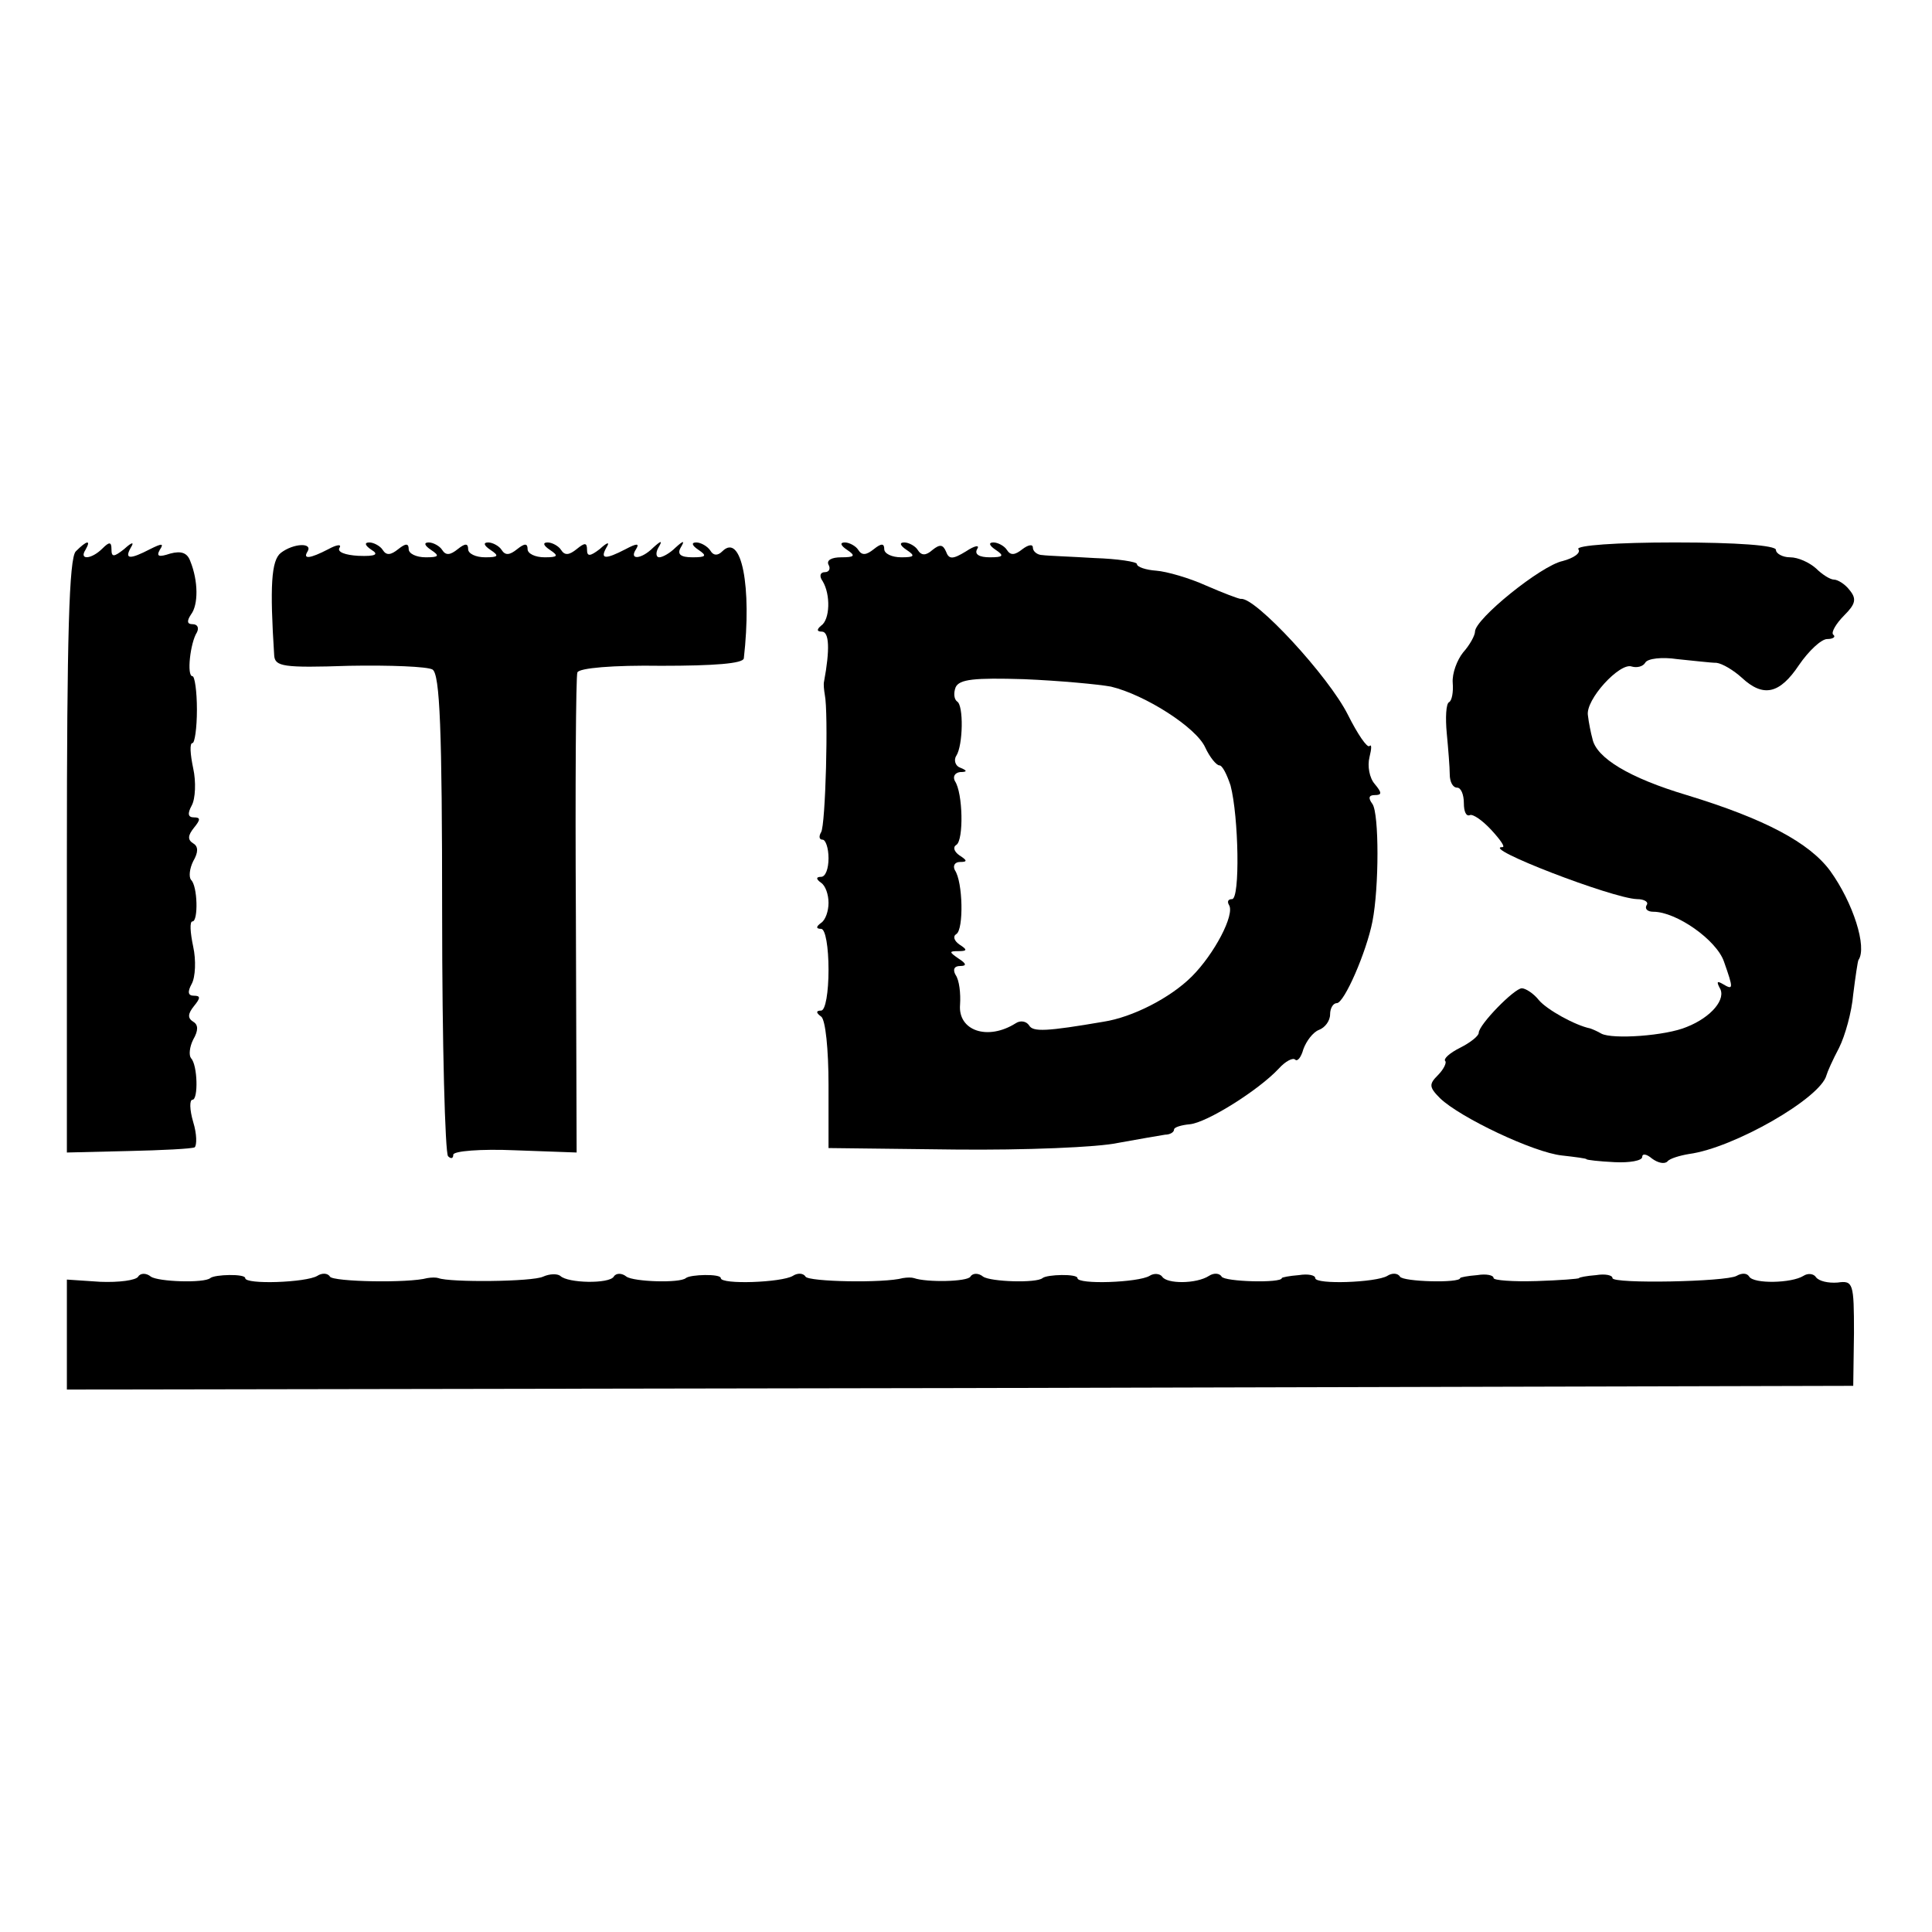
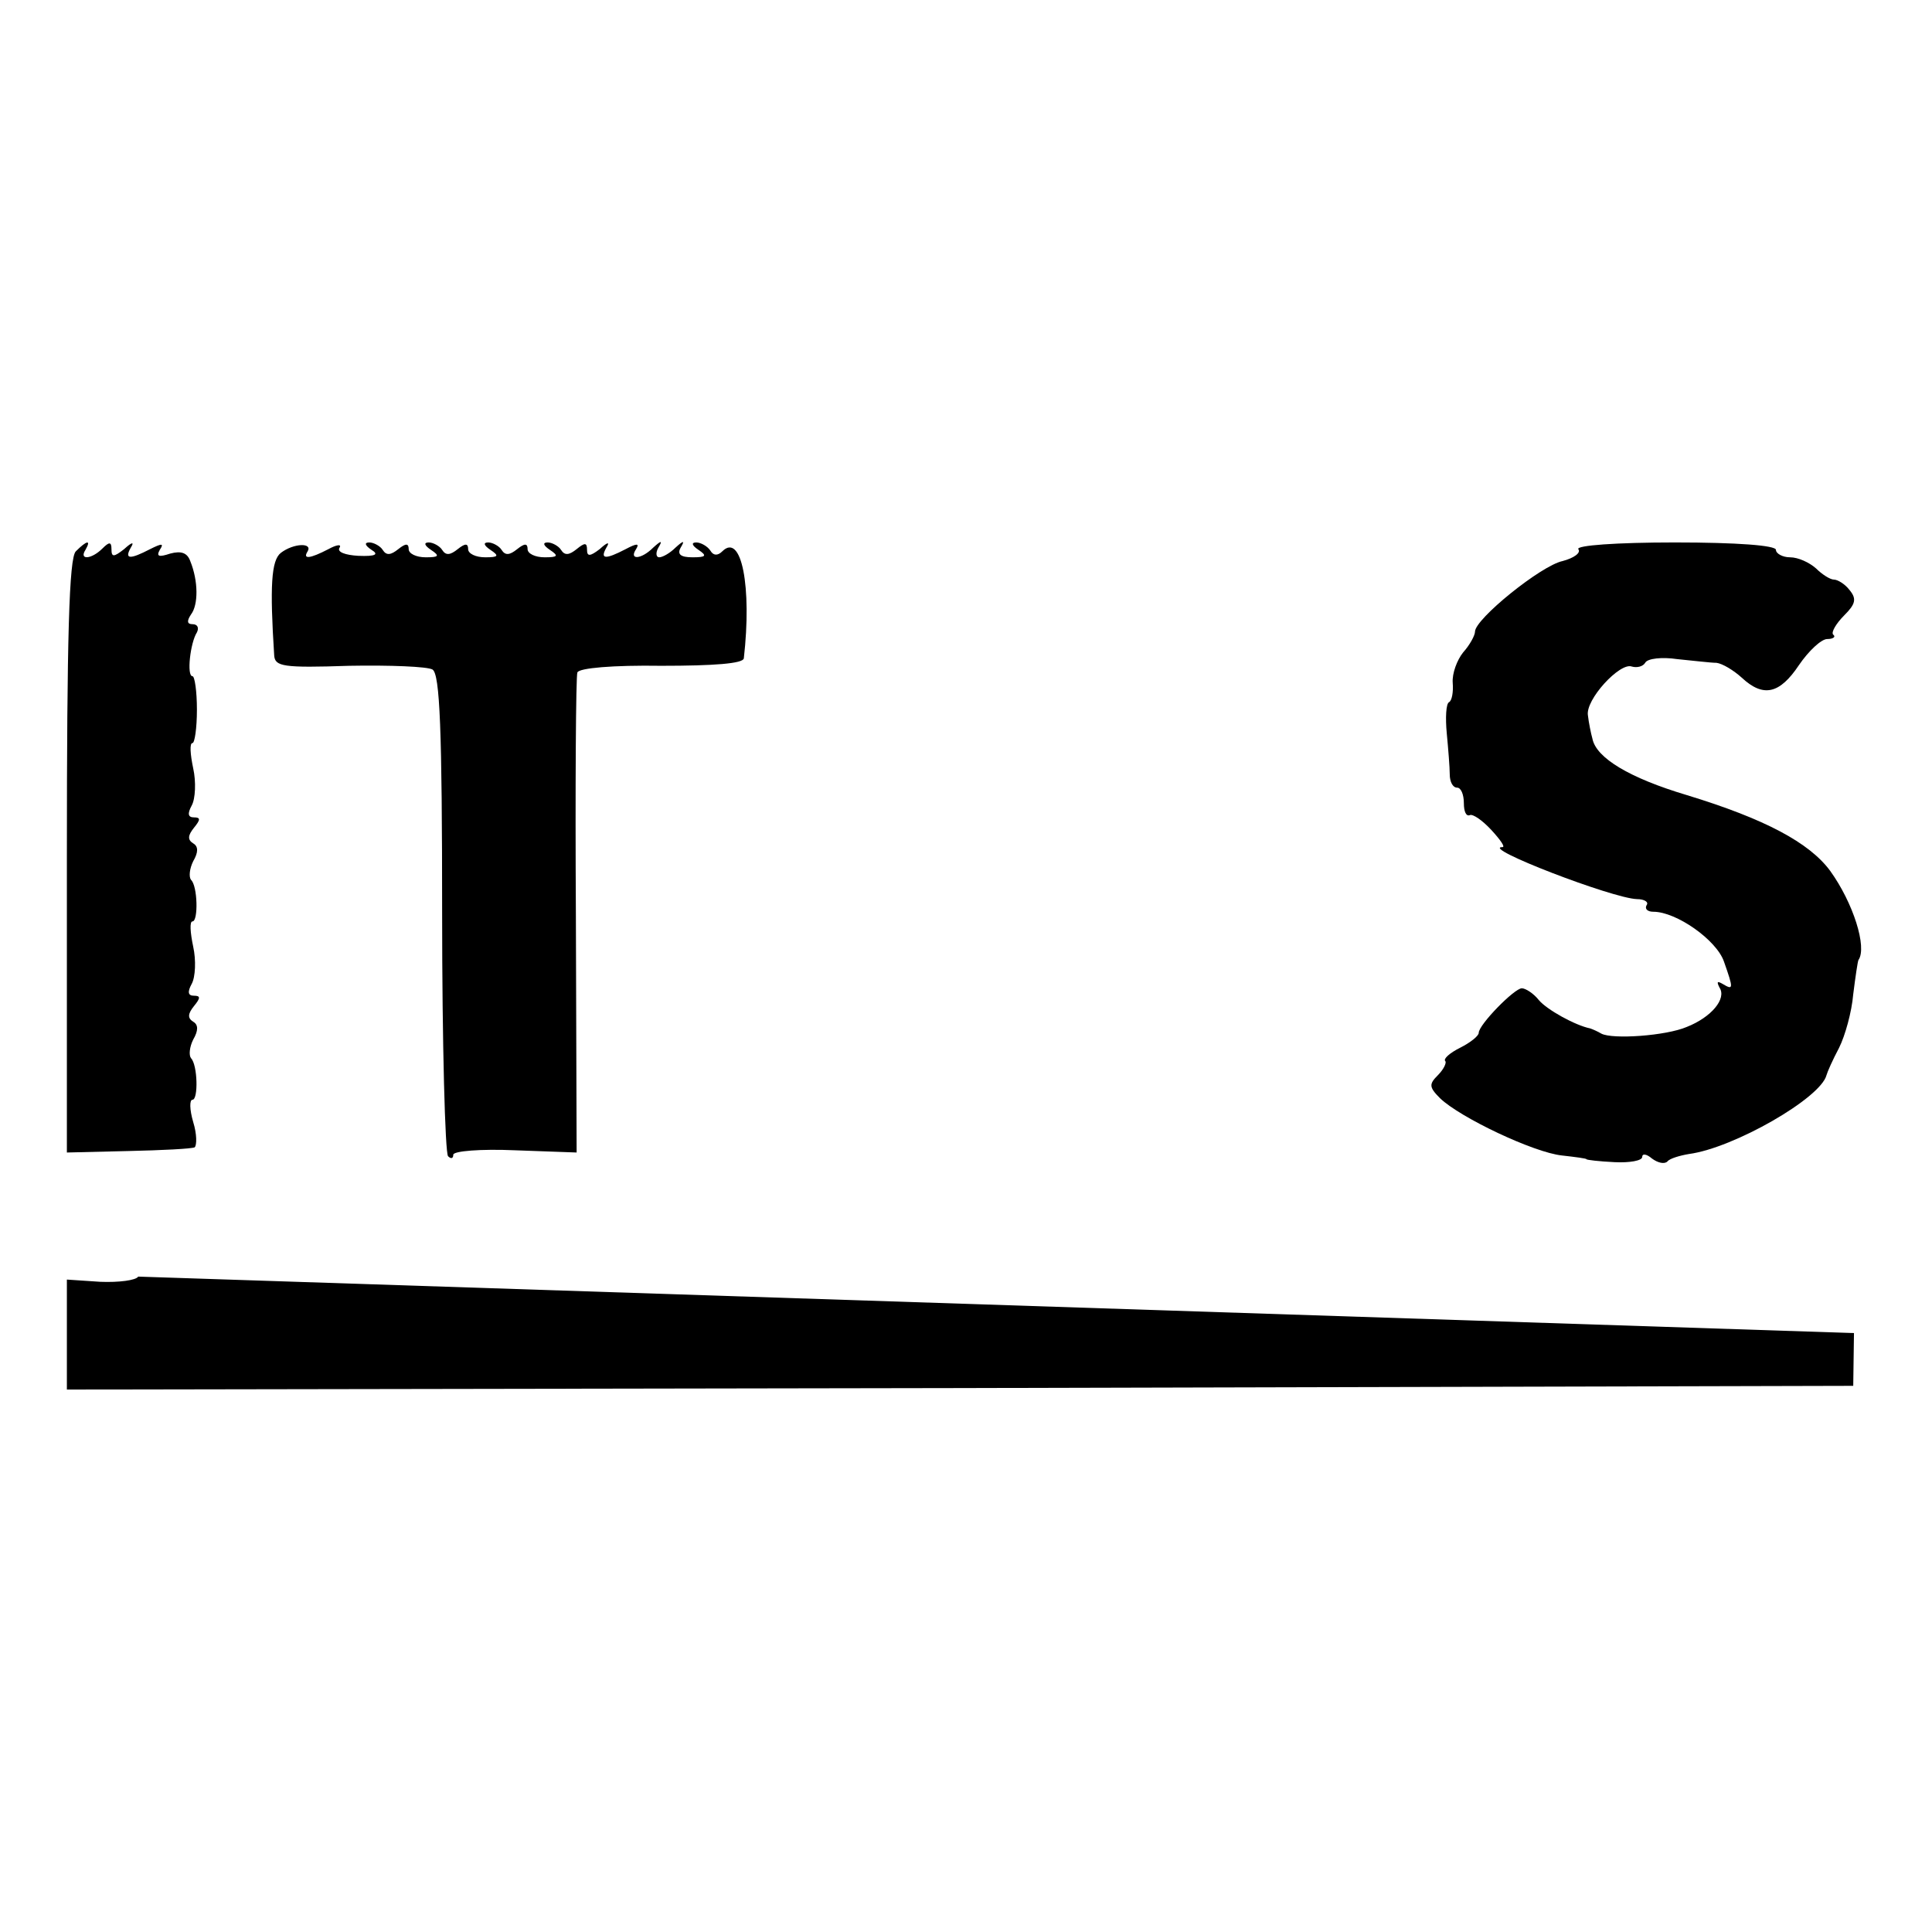
<svg xmlns="http://www.w3.org/2000/svg" version="1.0" width="260pt" height="260pt" viewBox="0 0 260 260" preserveAspectRatio="xMidYMid meet">
  <g transform="translate(0,260) scale(0.1,-0.1)" fill="#000000" stroke="none">
    <path d="M102 1858 c-9 -9 -12 -114 -12 -411 l0 -398 83 2 c45 1 85 3 89 5 3 3 3 18 -2 34 -5 17 -5 30 -1 30 8 0 7 47 -2 56 -3 4 -2 15 3 25 7 12 7 20 0 24 -8 5 -7 11 1 21 9 11 9 14 0 14 -8 0 -9 5 -3 16 5 9 6 32 2 50 -4 19 -5 34 -1 34 8 0 7 48 -2 56 -3 4 -2 15 3 25 7 12 7 20 0 24 -8 5 -7 11 1 21 9 11 9 14 0 14 -8 0 -9 5 -3 16 5 9 6 32 2 50 -4 19 -5 34 -1 34 3 0 6 20 6 45 0 25 -3 45 -6 45 -8 0 -3 45 6 59 3 6 1 11 -6 11 -7 0 -8 4 -2 13 10 13 10 45 -1 72 -4 11 -12 14 -27 10 -15 -5 -19 -4 -14 5 6 9 3 9 -13 1 -27 -14 -35 -14 -26 2 5 8 2 8 -9 -2 -14 -11 -17 -11 -17 0 0 10 -3 10 -12 1 -15 -15 -32 -16 -23 -2 8 14 2 13 -13 -2z" />
    <path d="M378 1856 c-13 -10 -15 -45 -9 -138 1 -15 12 -17 101 -14 55 1 105 -1 112 -5 10 -6 13 -81 13 -328 0 -176 4 -323 8 -327 4 -4 7 -3 7 2 0 5 37 8 83 6 l83 -3 -1 318 c-1 175 0 323 2 328 2 6 48 10 113 9 71 0 110 3 111 10 11 96 -3 170 -29 144 -6 -6 -12 -6 -16 1 -4 6 -13 11 -19 11 -7 0 -6 -4 3 -10 12 -8 10 -10 -8 -10 -16 0 -21 4 -16 13 6 10 4 10 -7 0 -7 -7 -17 -13 -22 -13 -4 0 -5 6 -1 13 6 10 4 10 -7 0 -16 -16 -33 -17 -23 -2 5 8 1 8 -14 0 -27 -14 -35 -14 -26 2 5 8 2 8 -9 -2 -13 -10 -17 -10 -17 -1 0 10 -3 10 -14 1 -10 -8 -16 -9 -21 -1 -3 5 -12 10 -18 10 -7 0 -6 -4 3 -10 12 -8 11 -10 -7 -10 -13 0 -23 5 -23 11 0 8 -4 8 -14 0 -10 -8 -16 -9 -21 -1 -3 5 -12 10 -18 10 -7 0 -6 -4 3 -10 12 -8 11 -10 -7 -10 -13 0 -23 5 -23 11 0 8 -4 8 -14 0 -10 -8 -16 -9 -21 -1 -3 5 -12 10 -18 10 -7 0 -6 -4 3 -10 12 -8 11 -10 -7 -10 -13 0 -23 5 -23 11 0 8 -4 8 -14 0 -10 -8 -16 -9 -21 -1 -3 5 -12 10 -18 10 -7 0 -6 -4 3 -10 10 -6 6 -9 -18 -8 -17 1 -29 5 -25 11 3 5 -4 4 -15 -2 -25 -13 -35 -14 -28 -3 7 12 -19 11 -36 -2z" />
-     <path d="M1140 1860 c12 -8 10 -10 -8 -10 -13 0 -20 -4 -17 -10 3 -5 1 -10 -5 -10 -6 0 -8 -5 -3 -12 11 -18 10 -52 -2 -60 -6 -5 -6 -8 1 -8 10 0 11 -24 3 -67 -1 -4 0 -12 1 -18 5 -24 1 -176 -5 -185 -3 -5 -3 -10 2 -10 4 0 8 -11 8 -25 0 -14 -4 -25 -10 -25 -7 0 -7 -3 0 -8 6 -4 10 -16 10 -27 0 -11 -4 -23 -10 -27 -7 -5 -7 -8 0 -8 6 0 10 -25 10 -55 0 -30 -4 -55 -10 -55 -7 0 -7 -3 0 -8 6 -4 10 -45 10 -92 l0 -85 170 -2 c94 -1 193 3 220 9 28 5 56 10 63 11 6 0 12 3 12 7 0 3 10 6 21 7 23 2 93 46 120 75 9 10 19 15 22 12 3 -3 8 3 11 14 4 11 13 23 21 26 8 3 15 12 15 21 0 8 4 15 9 15 10 0 40 69 48 110 9 46 9 145 0 158 -6 8 -5 12 3 12 10 0 10 3 0 15 -7 8 -10 24 -7 36 3 12 3 18 0 15 -3 -3 -16 16 -29 42 -26 52 -125 159 -144 156 -3 0 -24 8 -47 18 -22 10 -53 19 -67 20 -14 1 -26 5 -26 9 0 3 -26 7 -57 8 -32 2 -64 3 -70 4 -7 0 -13 5 -13 10 0 5 -6 4 -14 -2 -10 -8 -16 -9 -21 -1 -3 5 -12 10 -18 10 -7 0 -6 -4 3 -10 12 -8 10 -10 -8 -10 -14 0 -21 4 -17 11 4 6 -3 5 -15 -3 -18 -11 -23 -11 -27 0 -4 9 -8 10 -18 2 -9 -8 -15 -8 -20 0 -3 5 -12 10 -18 10 -7 0 -6 -4 3 -10 12 -8 11 -10 -7 -10 -13 0 -23 5 -23 11 0 8 -4 8 -14 0 -10 -8 -16 -9 -21 -1 -3 5 -12 10 -18 10 -7 0 -6 -4 3 -10z m355 -184 c46 -11 115 -55 127 -82 6 -13 15 -24 19 -24 4 0 10 -12 15 -27 11 -42 13 -153 2 -153 -5 0 -7 -3 -4 -8 8 -13 -20 -66 -50 -96 -29 -29 -80 -55 -119 -61 -76 -13 -95 -14 -100 -5 -4 6 -12 7 -18 3 -38 -24 -78 -10 -75 25 1 15 -1 33 -6 40 -4 7 -2 12 6 12 9 0 9 3 -2 10 -13 9 -13 10 0 10 12 0 12 2 1 9 -7 5 -9 11 -4 14 10 6 9 70 -2 86 -3 6 0 11 7 11 10 0 10 2 -1 9 -7 5 -9 11 -4 14 10 6 9 70 -2 86 -3 6 0 11 7 12 10 0 10 2 0 6 -6 2 -9 10 -5 16 9 14 10 68 1 73 -4 3 -5 11 -2 19 5 11 25 13 92 11 48 -2 101 -7 117 -10z" />
    <path d="M2124 1861 c4 -5 -6 -12 -21 -16 -29 -6 -118 -78 -118 -95 0 -5 -7 -18 -16 -28 -8 -10 -15 -28 -14 -41 1 -12 -1 -24 -5 -26 -4 -2 -5 -21 -3 -42 2 -21 4 -46 4 -55 0 -10 4 -18 10 -18 5 0 9 -9 9 -21 0 -11 3 -18 8 -16 4 2 17 -7 29 -20 12 -13 19 -23 15 -23 -31 0 148 -69 181 -70 10 0 16 -4 13 -8 -3 -5 1 -9 9 -9 31 0 85 -38 95 -67 13 -37 13 -39 -2 -30 -7 4 -8 3 -4 -5 10 -15 -11 -40 -44 -53 -28 -12 -100 -17 -115 -9 -5 3 -12 6 -15 7 -20 4 -58 25 -69 38 -7 9 -18 16 -23 16 -10 0 -58 -49 -58 -60 0 -4 -11 -13 -25 -20 -14 -7 -23 -15 -20 -18 2 -2 -2 -11 -10 -19 -12 -12 -12 -16 3 -31 27 -26 126 -73 164 -77 18 -2 33 -4 33 -5 0 -1 17 -3 38 -4 20 -1 37 2 37 7 0 5 6 4 13 -2 8 -6 17 -8 21 -4 3 4 17 8 29 10 60 8 177 75 185 106 1 4 8 20 17 37 8 16 17 48 19 72 3 24 6 44 7 46 12 17 -7 77 -38 120 -28 38 -88 70 -193 102 -77 23 -122 50 -127 76 -2 7 -5 22 -6 31 -4 21 43 72 59 66 7 -2 15 0 18 5 3 6 23 8 43 5 21 -2 45 -5 53 -5 8 -1 23 -10 34 -20 29 -27 51 -22 77 17 13 19 30 35 38 35 8 0 12 3 8 6 -3 3 4 15 15 26 15 15 17 22 7 34 -6 8 -16 14 -21 14 -5 0 -16 7 -24 15 -9 8 -24 15 -35 15 -10 0 -19 5 -19 10 0 6 -52 10 -136 10 -79 0 -133 -4 -130 -9z" />
-     <path d="M186 882 c-3 -5 -26 -8 -51 -7 l-45 3 0 -74 0 -74 1202 2 1202 3 1 71 c0 67 -1 71 -22 68 -13 -1 -25 2 -29 7 -3 5 -11 6 -17 2 -16 -10 -67 -11 -73 -1 -3 5 -10 5 -17 1 -14 -8 -167 -11 -167 -3 0 4 -10 6 -22 4 -13 -1 -23 -3 -23 -4 0 -1 -26 -3 -57 -4 -32 -1 -58 1 -58 4 0 4 -10 6 -22 4 -13 -1 -23 -3 -23 -4 0 -7 -77 -5 -81 2 -3 5 -11 5 -17 1 -15 -9 -97 -12 -97 -3 0 4 -10 6 -22 4 -13 -1 -23 -3 -23 -4 0 -7 -77 -5 -81 2 -3 5 -11 5 -17 1 -17 -11 -57 -11 -63 -1 -3 4 -11 5 -17 1 -15 -9 -97 -12 -97 -3 0 6 -41 5 -47 0 -8 -7 -70 -5 -80 2 -6 5 -14 5 -17 0 -4 -7 -59 -8 -76 -2 -3 1 -9 1 -15 0 -25 -7 -127 -5 -131 2 -3 5 -11 5 -17 1 -15 -9 -97 -12 -97 -3 0 6 -41 5 -47 0 -8 -7 -70 -5 -80 2 -6 5 -14 5 -17 0 -6 -10 -62 -9 -72 1 -4 3 -14 3 -23 -1 -14 -7 -126 -8 -141 -2 -3 1 -9 1 -15 0 -25 -7 -127 -5 -131 2 -3 5 -11 5 -17 1 -15 -9 -97 -12 -97 -3 0 6 -41 5 -47 0 -8 -7 -70 -5 -80 2 -6 5 -14 5 -17 0z" />
+     <path d="M186 882 c-3 -5 -26 -8 -51 -7 l-45 3 0 -74 0 -74 1202 2 1202 3 1 71 z" />
  </g>
</svg>